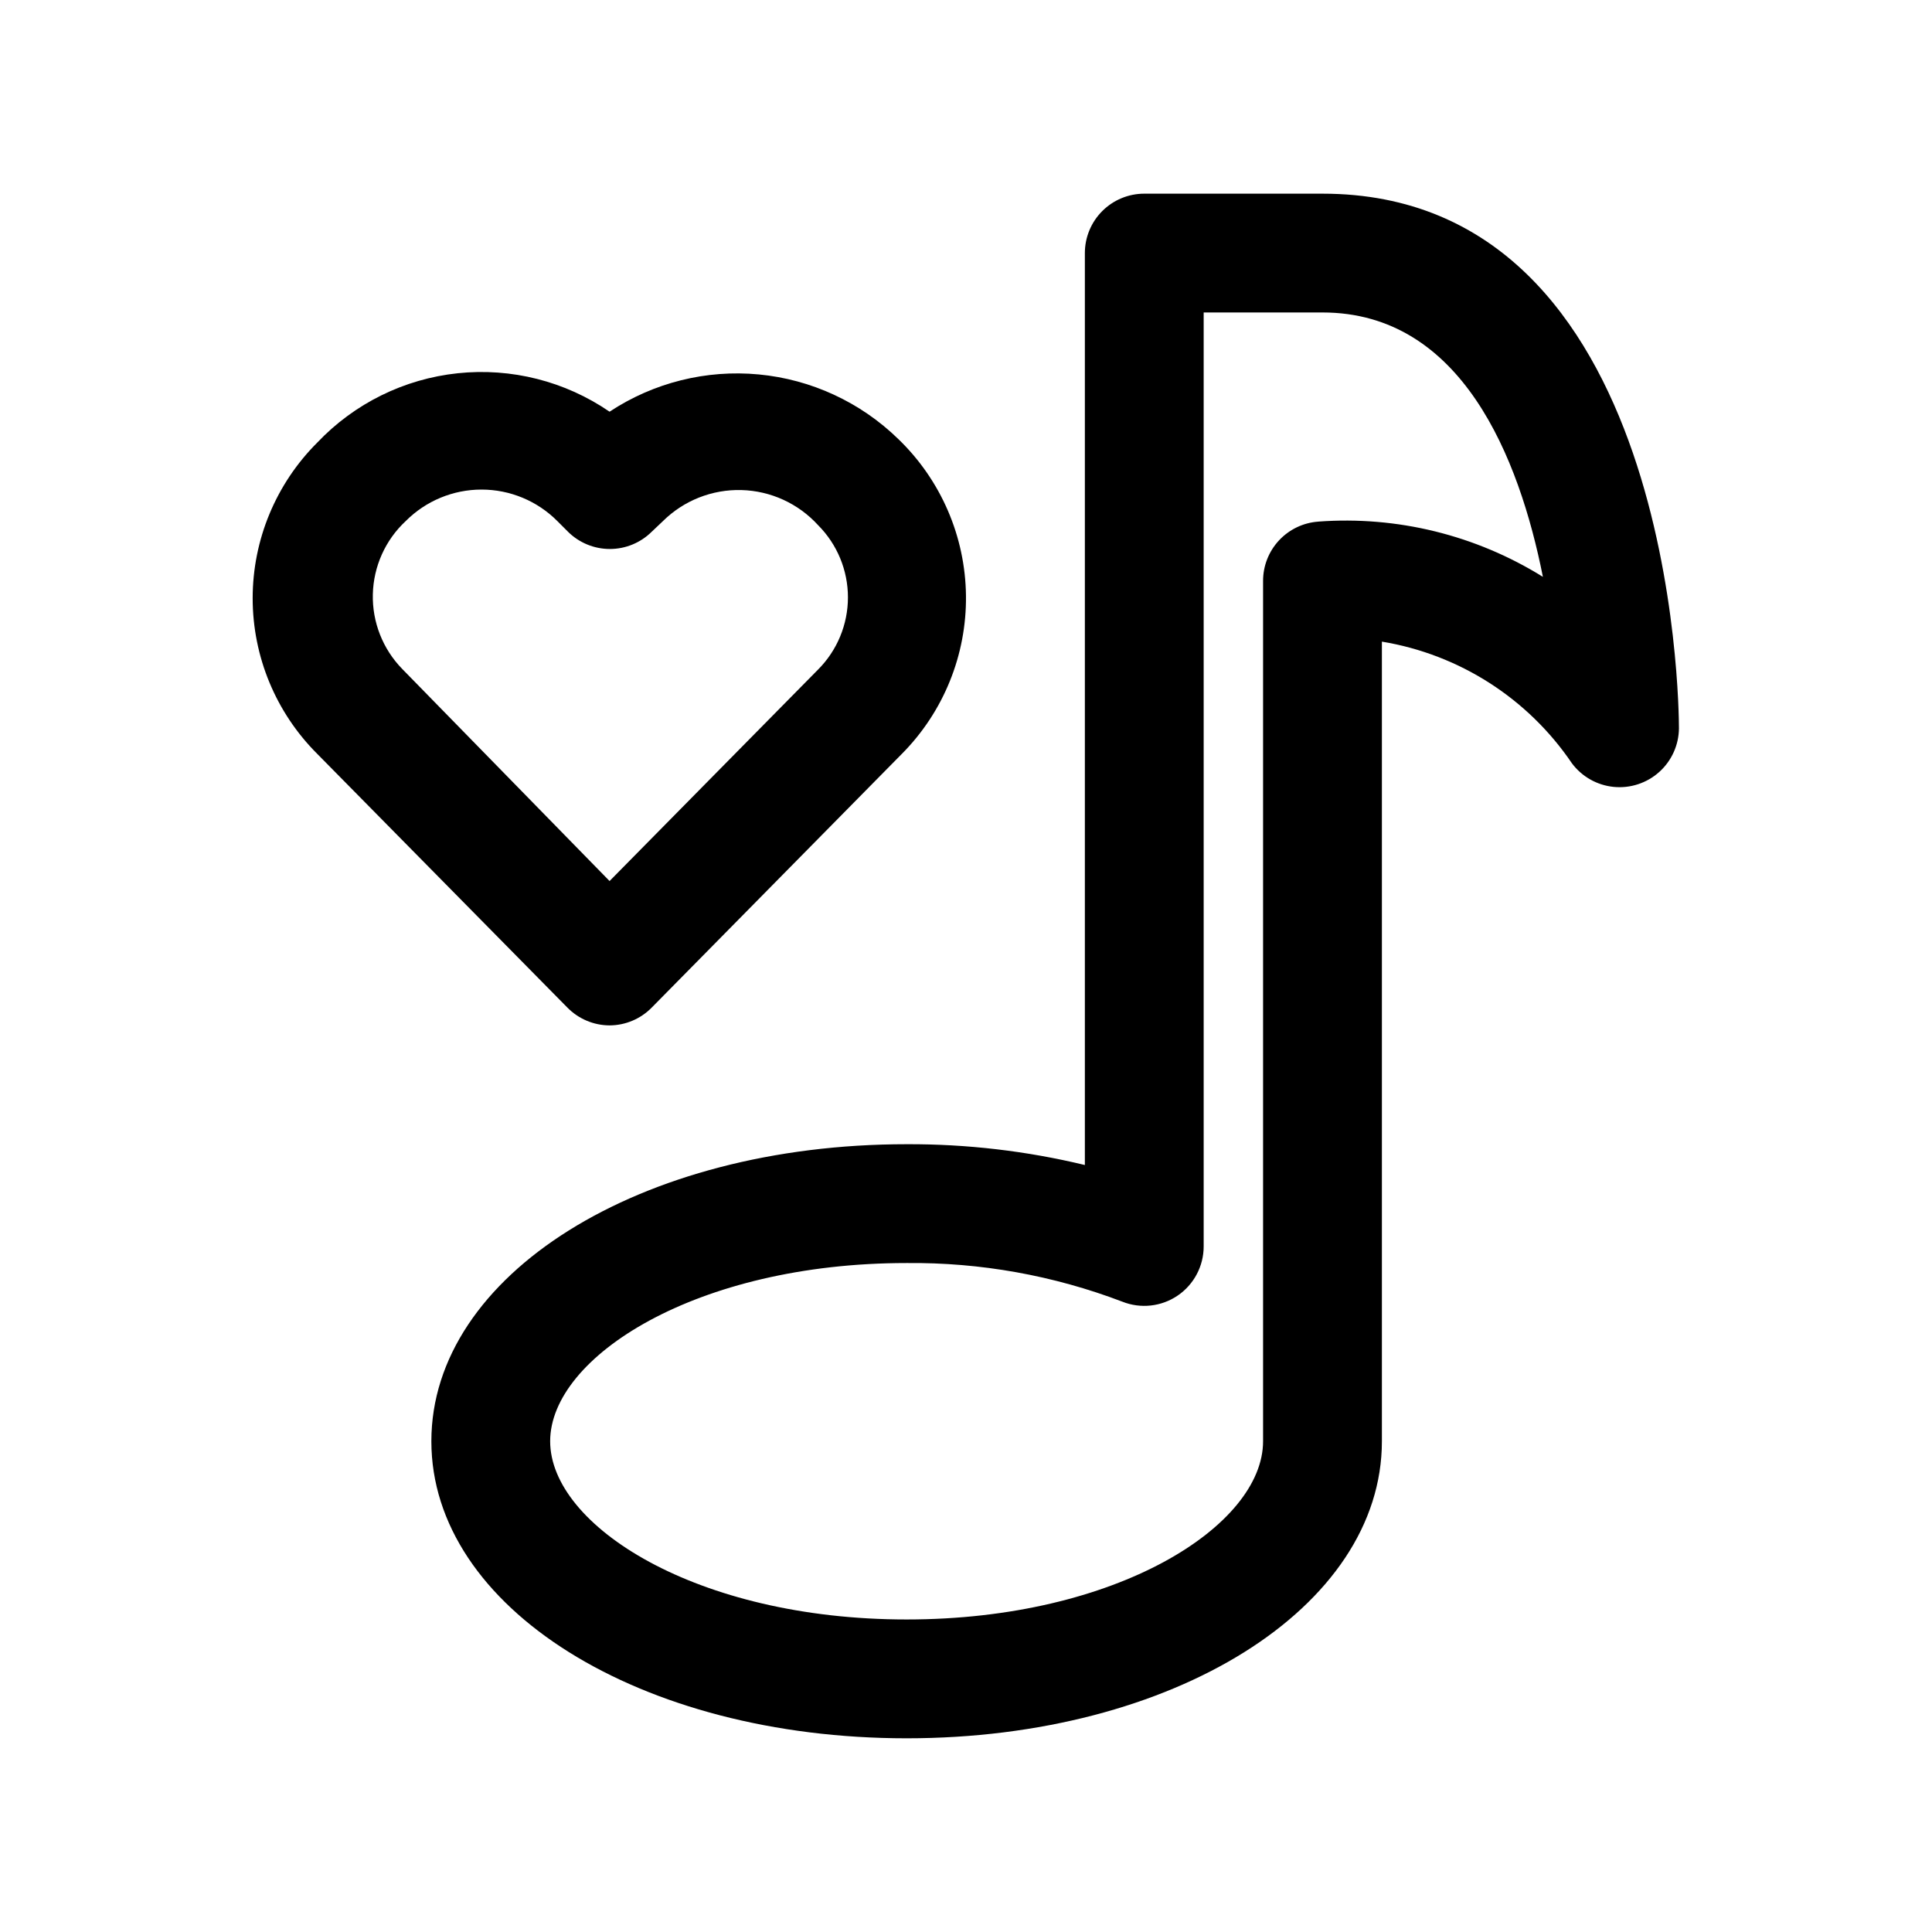
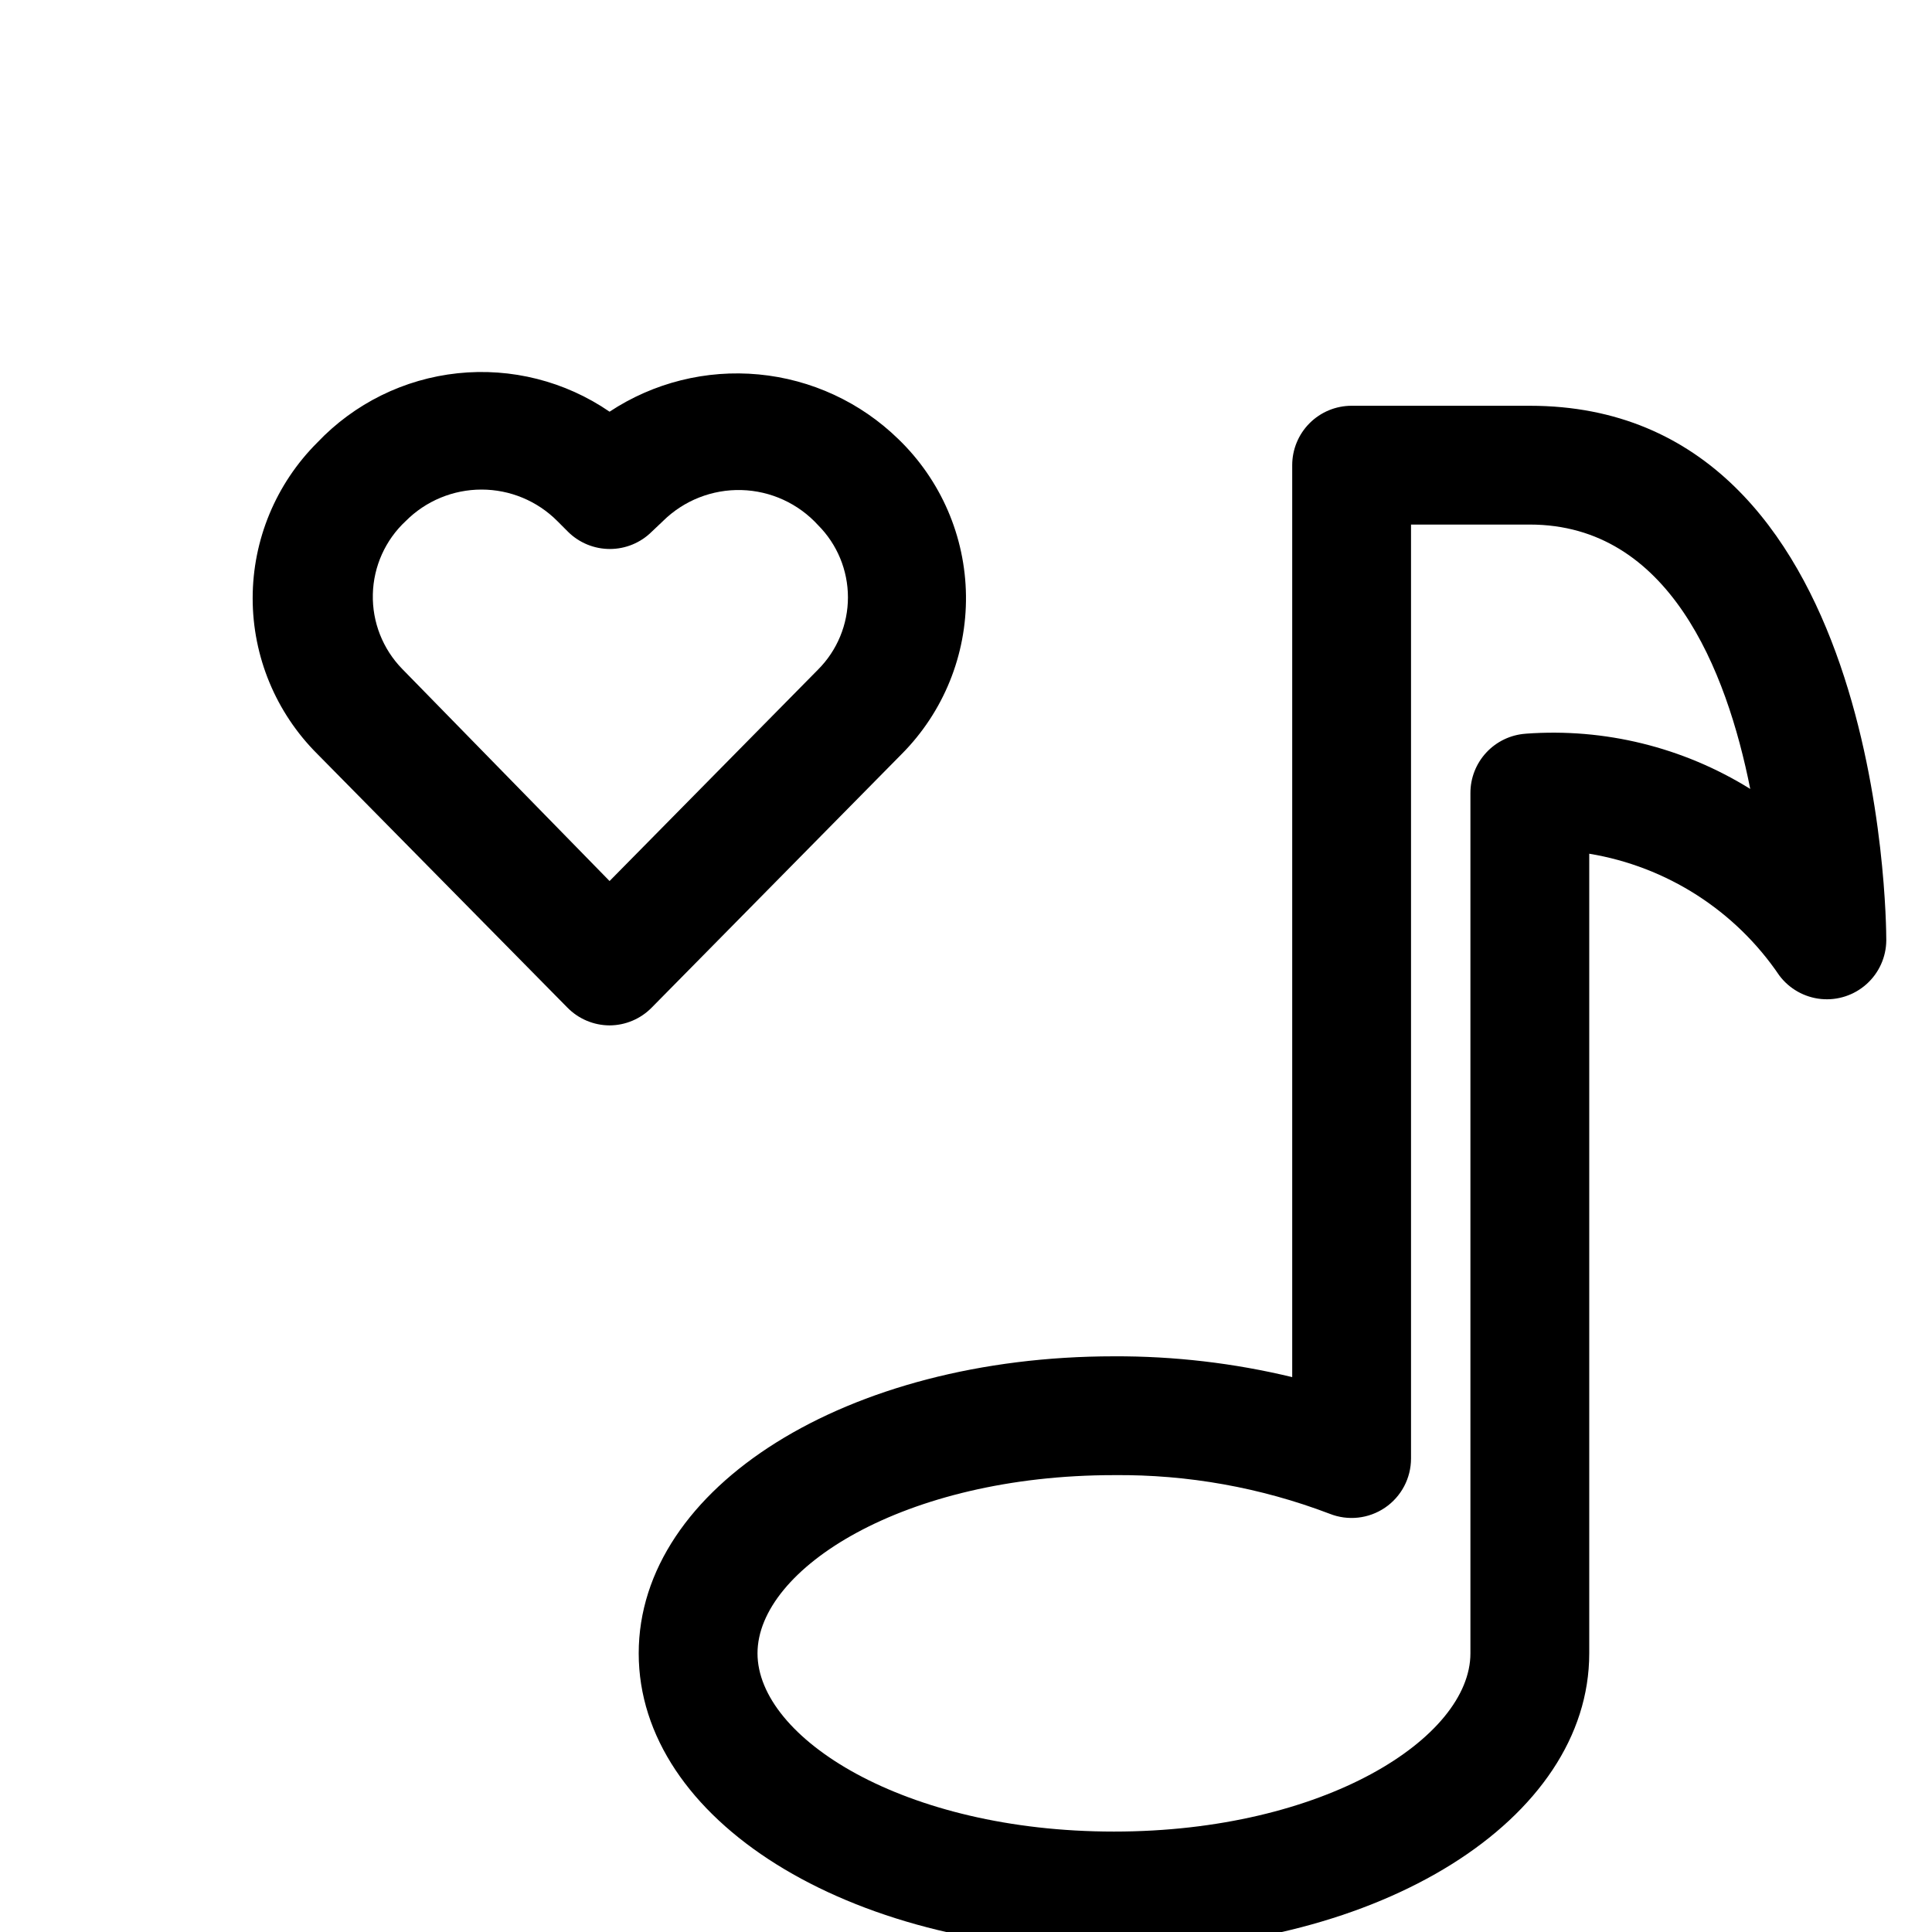
<svg xmlns="http://www.w3.org/2000/svg" fill="#000000" width="800px" height="800px" version="1.1" viewBox="144 144 512 512">
-   <path d="m305.54 415.74c4.207-0.016 8.23-1.719 11.176-4.723l66.281-67.227h0.004c11.047-11.133 17.172-26.234 16.992-41.922-0.176-15.684-6.641-30.641-17.938-41.523-10.012-9.758-23.062-15.801-36.98-17.117-13.922-1.316-27.871 2.168-39.535 9.875-11.773-8.078-26.043-11.688-40.242-10.188-14.195 1.5-27.395 8.016-37.219 18.375-10.961 10.93-17.121 25.773-17.121 41.25 0 15.477 6.16 30.32 17.121 41.25l66.281 67.227c2.945 3.004 6.973 4.707 11.18 4.723zm-54.949-94.465c-5.156-5.281-7.965-12.418-7.785-19.801 0.176-7.379 3.324-14.375 8.73-19.402 5.316-5.336 12.543-8.332 20.074-8.332 7.535 0 14.758 2.996 20.074 8.332l2.832 2.832v0.004c2.953 2.934 6.941 4.578 11.102 4.578 4.16 0 8.148-1.645 11.098-4.578l2.992-2.832v-0.004c5.523-5.449 13.027-8.41 20.781-8.203 7.754 0.207 15.09 3.57 20.312 9.305 5.066 5.078 7.91 11.957 7.91 19.133 0 7.172-2.844 14.051-7.91 19.129l-55.262 56.047zm243.88-125.95h-47.23c-4.176 0-8.18 1.66-11.133 4.613s-4.609 6.957-4.609 11.133v241.67c-15.469-3.727-31.324-5.578-47.234-5.512-70.691 0-125.95 34.637-125.95 78.719s55.262 78.719 125.95 78.719 125.95-34.637 125.95-78.719v-211.91c20.512 3.387 38.73 15.059 50.379 32.277 2.652 3.531 6.664 5.789 11.059 6.223 4.394 0.43 8.77-1.004 12.055-3.953 3.289-2.949 5.184-7.144 5.227-11.559 0-5.828-1.102-141.7-94.465-141.7zm-1.102 86.906v0.004c-3.981 0.277-7.707 2.059-10.426 4.981-2.719 2.926-4.227 6.769-4.215 10.762v227.97c0 22.355-38.73 47.23-94.465 47.23s-94.465-24.875-94.465-47.23 38.73-47.23 94.465-47.23c19.523-0.191 38.91 3.281 57.152 10.234 4.852 1.934 10.348 1.332 14.668-1.602 4.32-2.934 6.906-7.82 6.902-13.043v-247.5h31.488c36.84 0 52.113 38.414 58.41 70.062-17.789-11.062-38.625-16.188-59.516-14.641z" />
+   <path d="m305.54 415.74c4.207-0.016 8.23-1.719 11.176-4.723l66.281-67.227h0.004c11.047-11.133 17.172-26.234 16.992-41.922-0.176-15.684-6.641-30.641-17.938-41.523-10.012-9.758-23.062-15.801-36.98-17.117-13.922-1.316-27.871 2.168-39.535 9.875-11.773-8.078-26.043-11.688-40.242-10.188-14.195 1.5-27.395 8.016-37.219 18.375-10.961 10.93-17.121 25.773-17.121 41.25 0 15.477 6.16 30.32 17.121 41.25l66.281 67.227c2.945 3.004 6.973 4.707 11.18 4.723zm-54.949-94.465c-5.156-5.281-7.965-12.418-7.785-19.801 0.176-7.379 3.324-14.375 8.73-19.402 5.316-5.336 12.543-8.332 20.074-8.332 7.535 0 14.758 2.996 20.074 8.332l2.832 2.832v0.004c2.953 2.934 6.941 4.578 11.102 4.578 4.16 0 8.148-1.645 11.098-4.578l2.992-2.832v-0.004c5.523-5.449 13.027-8.41 20.781-8.203 7.754 0.207 15.09 3.57 20.312 9.305 5.066 5.078 7.91 11.957 7.91 19.133 0 7.172-2.844 14.051-7.91 19.129l-55.262 56.047m243.88-125.95h-47.23c-4.176 0-8.18 1.66-11.133 4.613s-4.609 6.957-4.609 11.133v241.67c-15.469-3.727-31.324-5.578-47.234-5.512-70.691 0-125.95 34.637-125.95 78.719s55.262 78.719 125.95 78.719 125.95-34.637 125.95-78.719v-211.91c20.512 3.387 38.73 15.059 50.379 32.277 2.652 3.531 6.664 5.789 11.059 6.223 4.394 0.43 8.77-1.004 12.055-3.953 3.289-2.949 5.184-7.144 5.227-11.559 0-5.828-1.102-141.7-94.465-141.7zm-1.102 86.906v0.004c-3.981 0.277-7.707 2.059-10.426 4.981-2.719 2.926-4.227 6.769-4.215 10.762v227.97c0 22.355-38.73 47.23-94.465 47.23s-94.465-24.875-94.465-47.23 38.73-47.23 94.465-47.23c19.523-0.191 38.91 3.281 57.152 10.234 4.852 1.934 10.348 1.332 14.668-1.602 4.32-2.934 6.906-7.82 6.902-13.043v-247.5h31.488c36.84 0 52.113 38.414 58.41 70.062-17.789-11.062-38.625-16.188-59.516-14.641z" />
</svg>